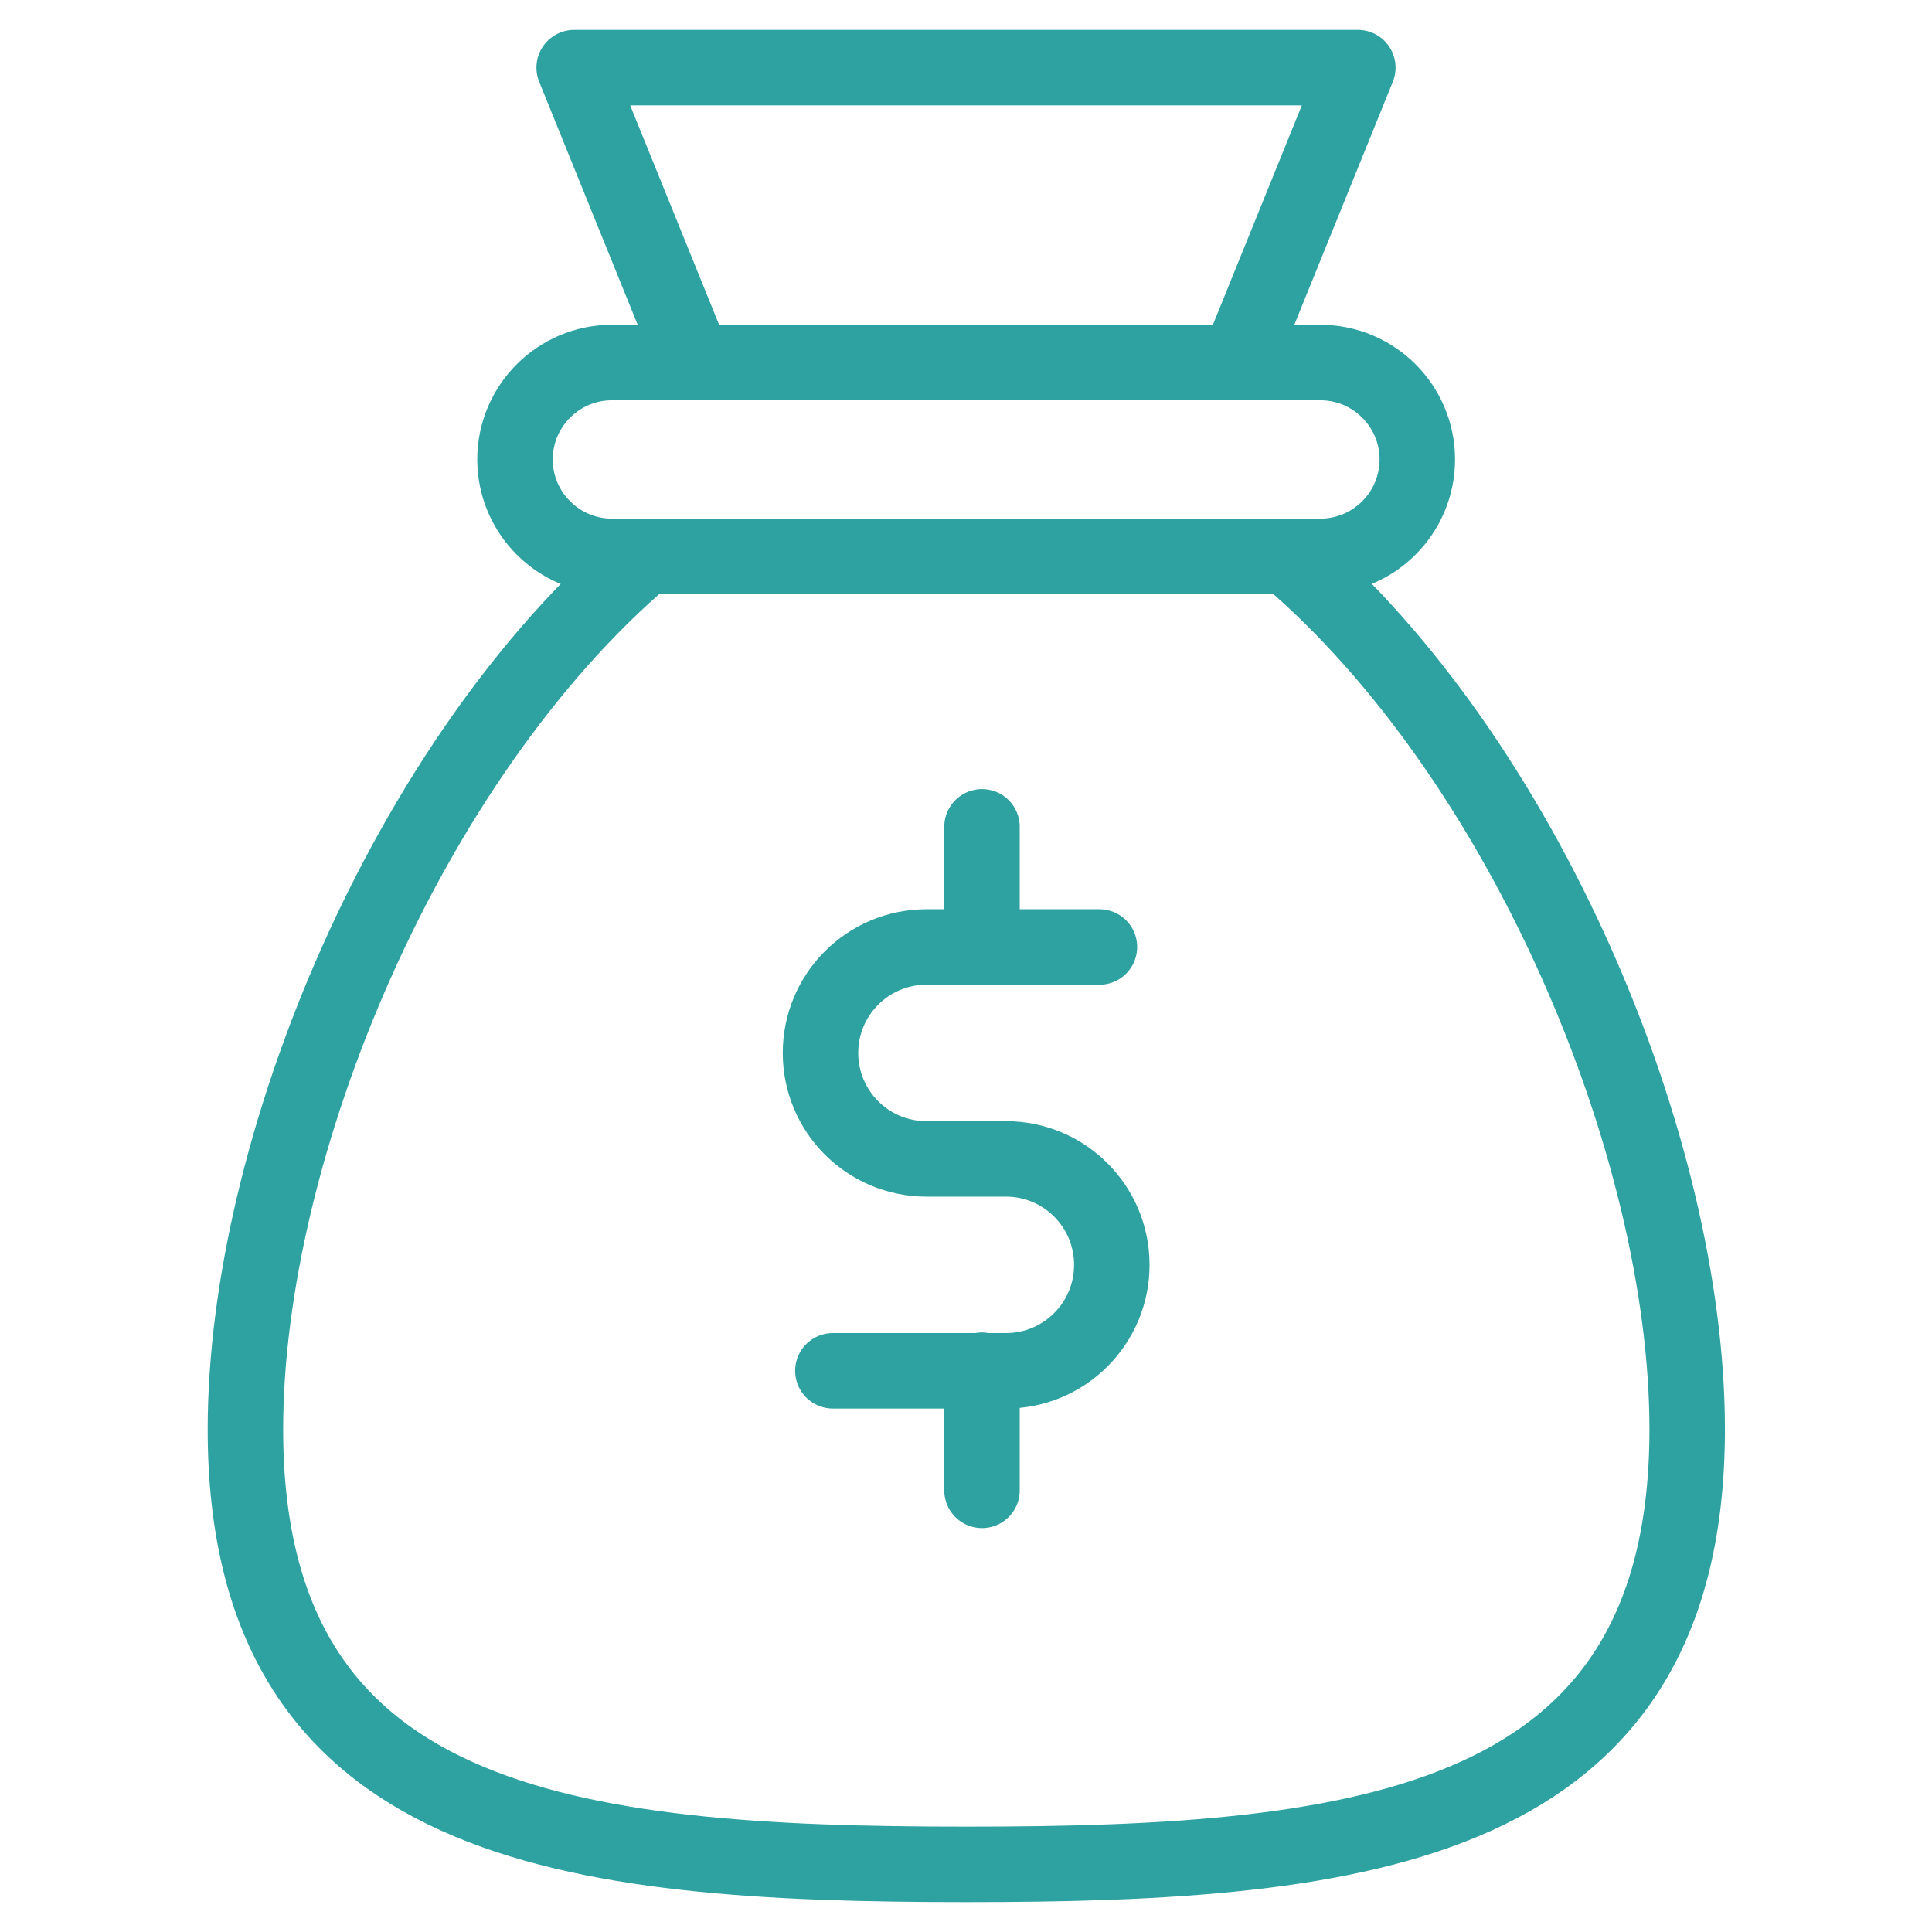
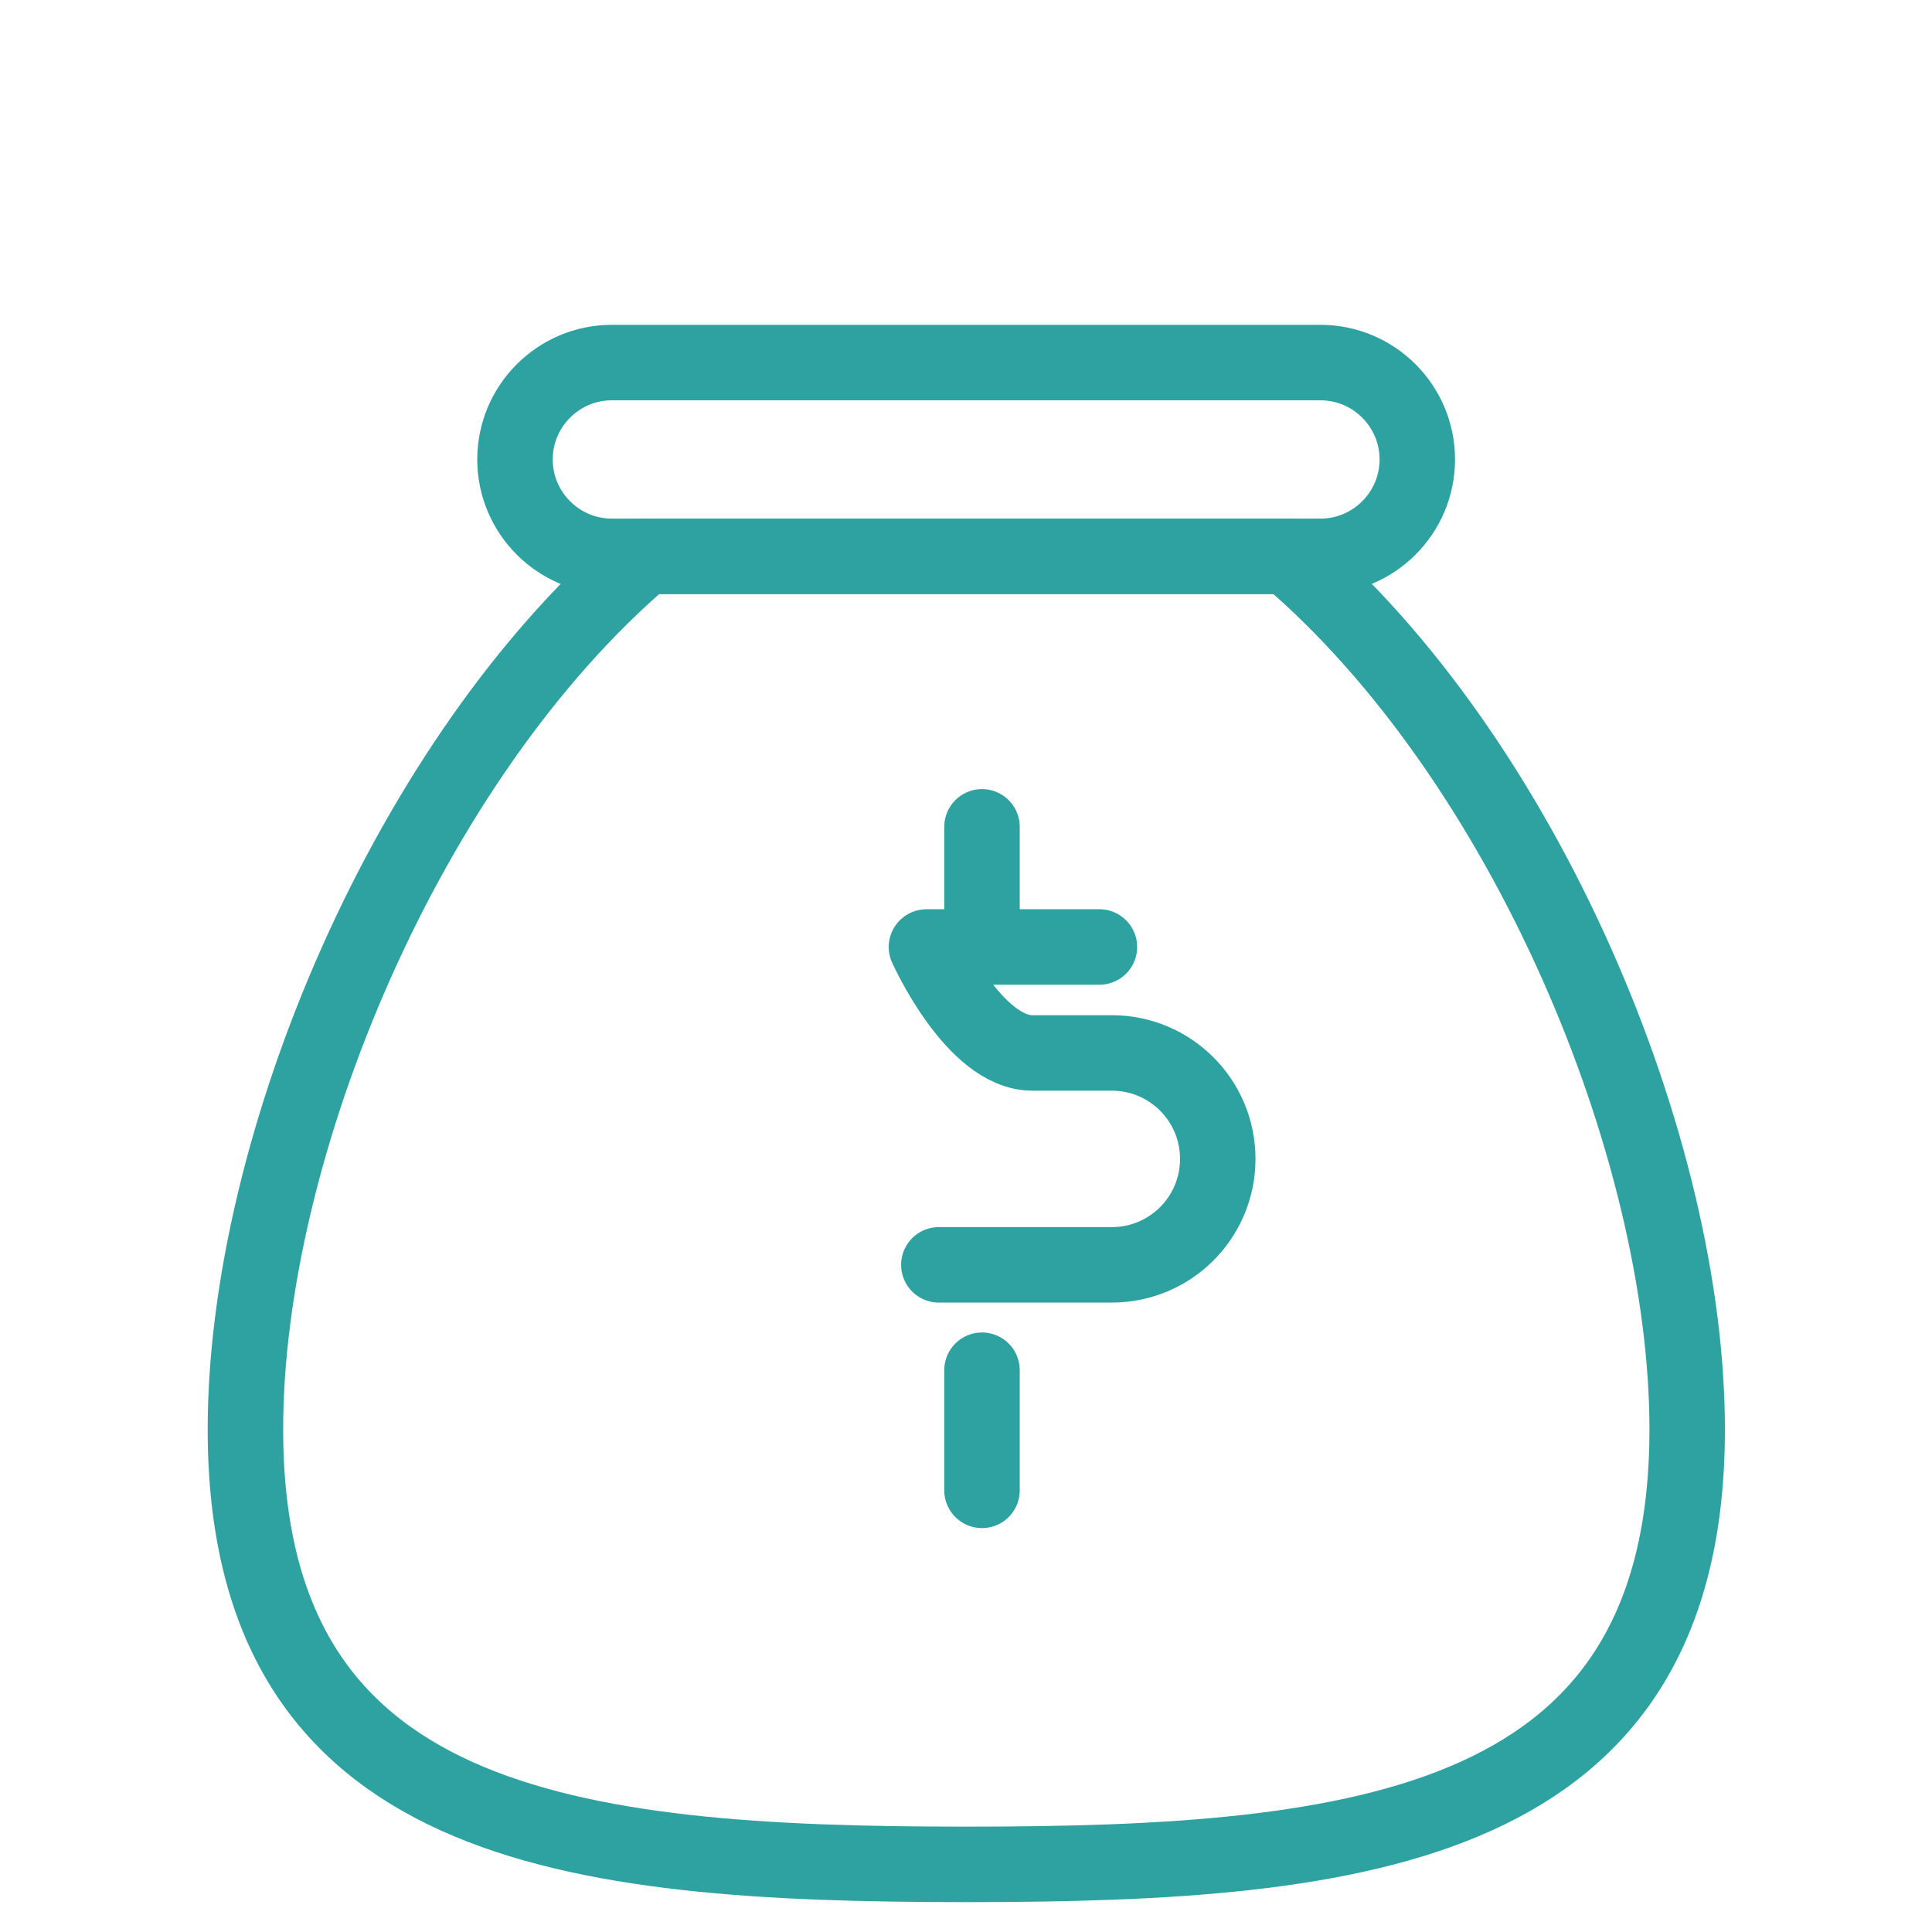
<svg xmlns="http://www.w3.org/2000/svg" id="Layer_1" data-name="Layer 1" viewBox="0 0 64 64">
  <defs>
    <style>
      .cls-1 {
        fill: none;
        stroke: #2ea1a1;
        stroke-linecap: round;
        stroke-linejoin: round;
        stroke-width: 2.5px;
      }
    </style>
  </defs>
  <g>
-     <polygon class="cls-1" points="44.98 2.24 41.02 12.01 22.98 12.01 19.02 2.24 44.98 2.24" />
    <path class="cls-1" d="m42.64,18.43h-21.27c-7.85,6.68-13.24,19.55-13.24,28.92,0,13.19,10.69,14.41,23.88,14.41s23.88-1.22,23.88-14.41c0-9.37-5.4-22.24-13.24-28.92Z" />
    <path class="cls-1" d="m43.74,12.01h-23.47c-1.77,0-3.21,1.44-3.21,3.21s1.44,3.21,3.21,3.21h23.47c1.77,0,3.21-1.44,3.21-3.21s-1.44-3.21-3.21-3.21Z" />
  </g>
  <g>
-     <path class="cls-1" d="m36.42,31.37h-5.73c-1.94,0-3.51,1.57-3.51,3.51s1.57,3.51,3.51,3.51h2.63c1.94,0,3.51,1.57,3.51,3.51s-1.57,3.51-3.51,3.51h-5.73" />
+     <path class="cls-1" d="m36.42,31.37h-5.73s1.57,3.51,3.51,3.51h2.63c1.94,0,3.51,1.57,3.51,3.51s-1.57,3.51-3.51,3.51h-5.73" />
    <line class="cls-1" x1="32.53" y1="31.37" x2="32.53" y2="27.39" />
    <line class="cls-1" x1="32.53" y1="49.37" x2="32.53" y2="45.39" />
  </g>
</svg>